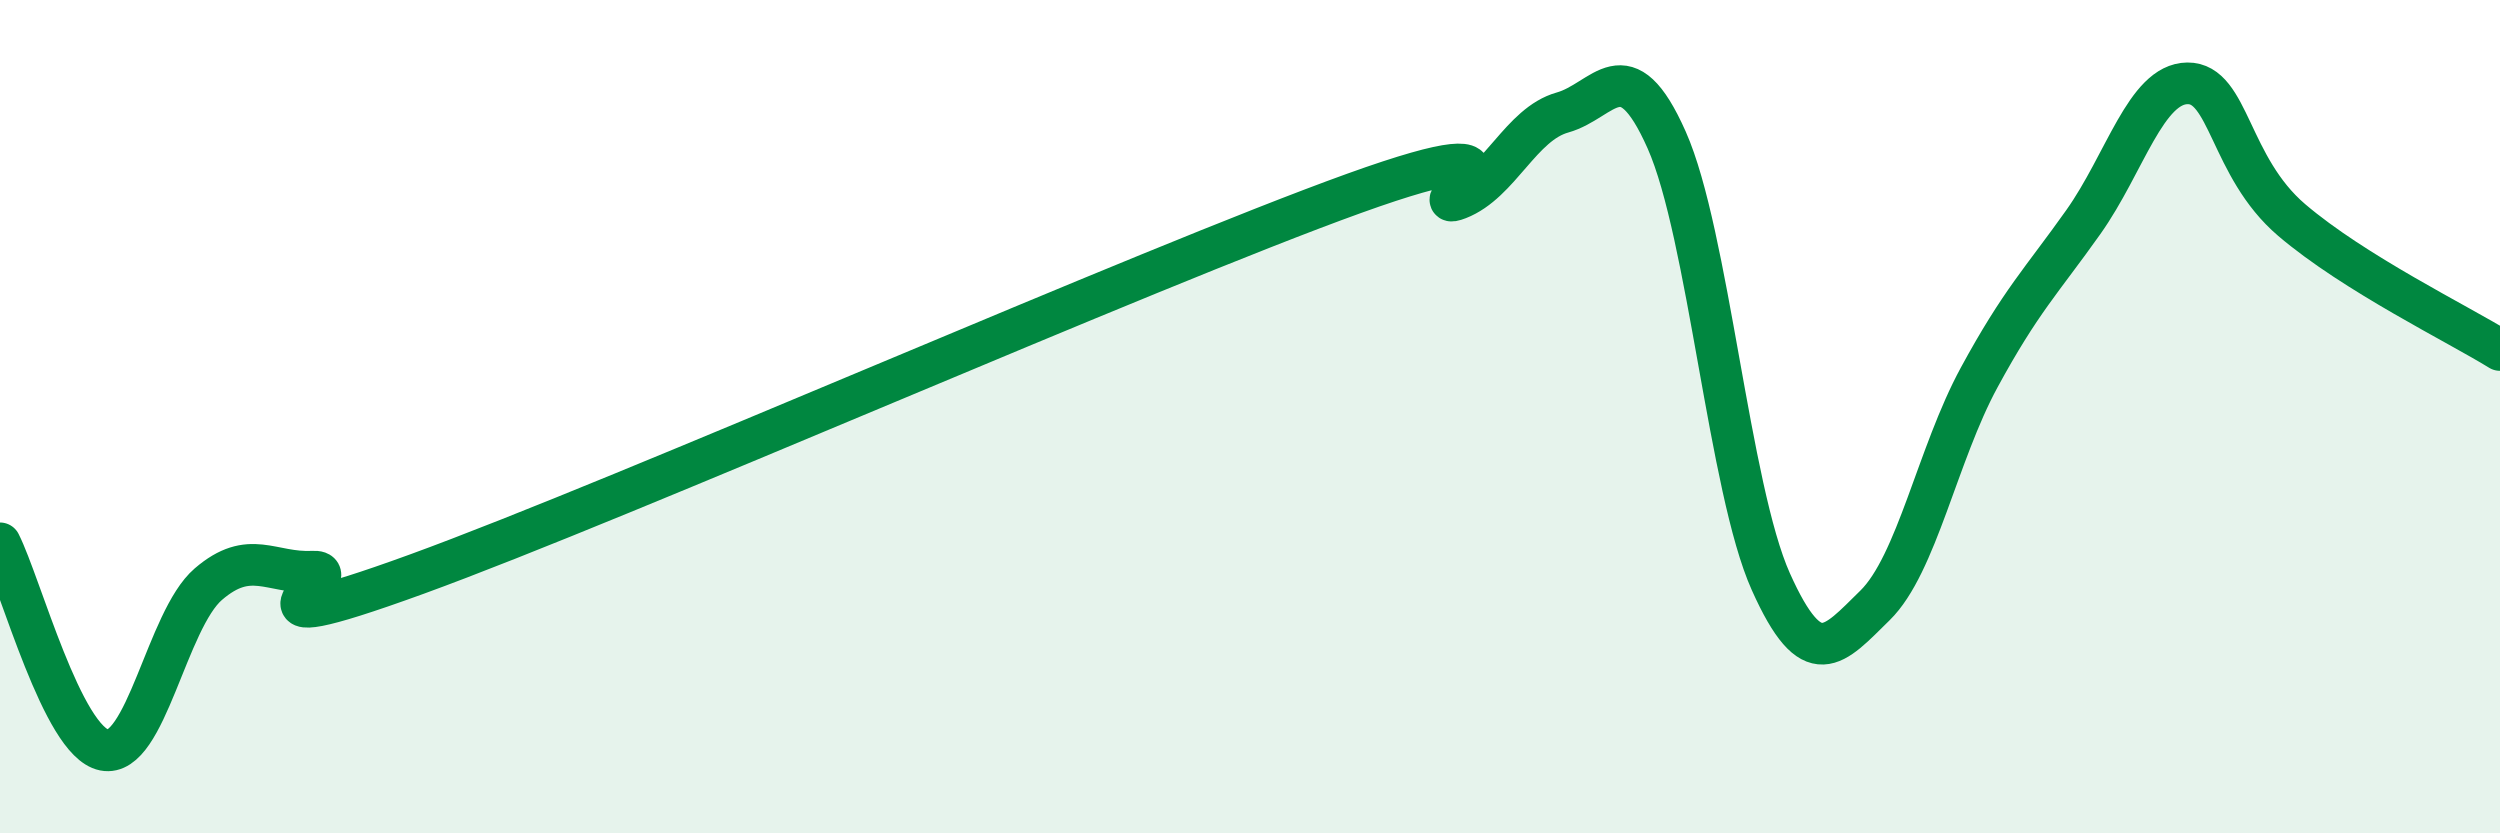
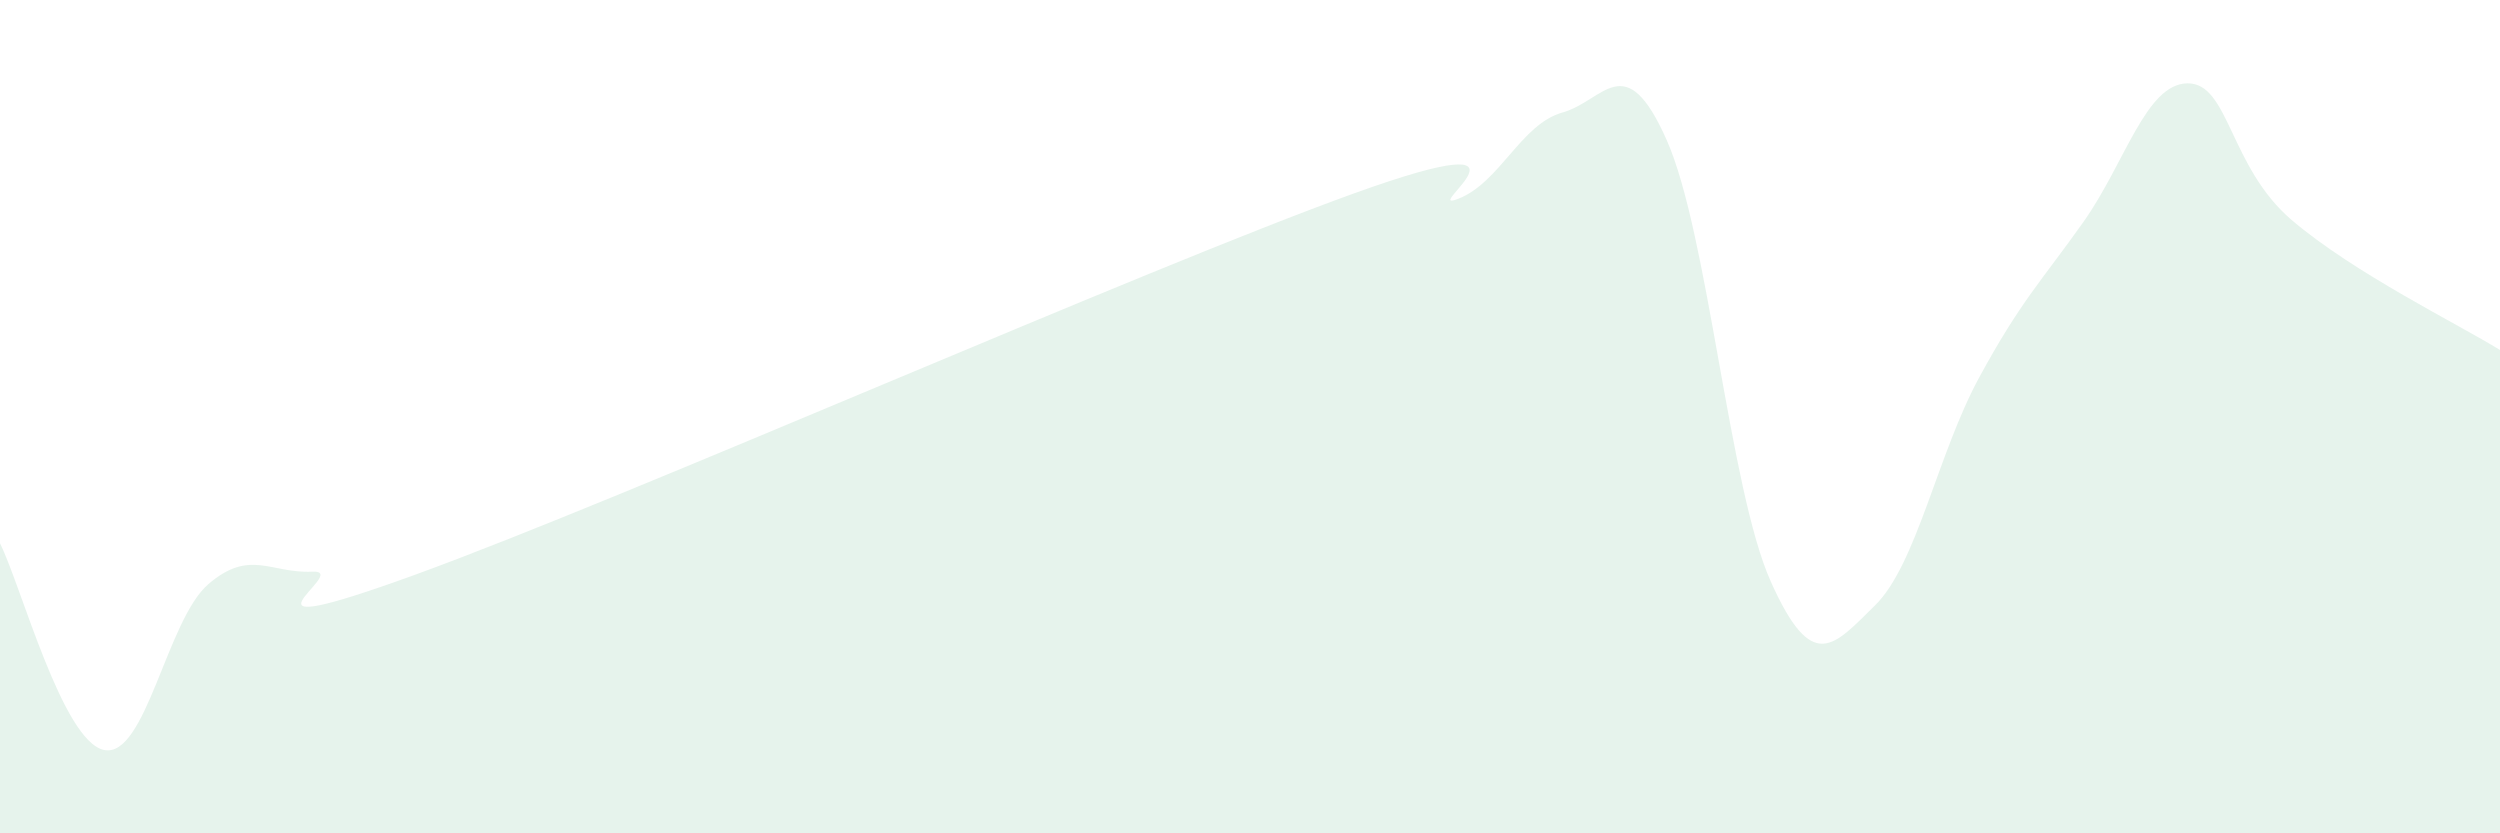
<svg xmlns="http://www.w3.org/2000/svg" width="60" height="20" viewBox="0 0 60 20">
  <path d="M 0,13.04 C 0.5,14.03 1.5,17.8 2.5,18 C 3.5,18.2 4,14.88 5,14.02 C 6,13.16 6.5,13.77 7.5,13.72 C 8.5,13.67 5,15.6 10,13.78 C 15,11.96 27.5,6.44 32.5,4.64 C 37.5,2.84 34,5.16 35,4.77 C 36,4.38 36.5,2.98 37.5,2.7 C 38.5,2.42 39,1.11 40,3.36 C 41,5.61 41.5,11.73 42.5,13.96 C 43.5,16.19 44,15.51 45,14.53 C 46,13.55 46.5,10.9 47.5,9.06 C 48.5,7.22 49,6.74 50,5.33 C 51,3.92 51.5,2.01 52.5,2 C 53.5,1.99 53.5,4 55,5.28 C 56.5,6.56 59,7.78 60,8.4L60 20L0 20Z" fill="#008740" opacity="0.1" stroke-linecap="round" stroke-linejoin="round" />
-   <path d="M 0,13.04 C 0.5,14.03 1.5,17.8 2.5,18 C 3.5,18.2 4,14.88 5,14.02 C 6,13.16 6.5,13.77 7.5,13.72 C 8.5,13.67 5,15.6 10,13.78 C 15,11.96 27.5,6.44 32.5,4.64 C 37.5,2.84 34,5.16 35,4.77 C 36,4.38 36.5,2.98 37.5,2.7 C 38.5,2.42 39,1.11 40,3.36 C 41,5.61 41.5,11.73 42.5,13.96 C 43.5,16.19 44,15.51 45,14.53 C 46,13.55 46.5,10.9 47.5,9.06 C 48.5,7.22 49,6.74 50,5.33 C 51,3.92 51.5,2.01 52.5,2 C 53.5,1.99 53.5,4 55,5.28 C 56.5,6.56 59,7.78 60,8.4" stroke="#008740" stroke-width="1" fill="none" stroke-linecap="round" stroke-linejoin="round" />
</svg>